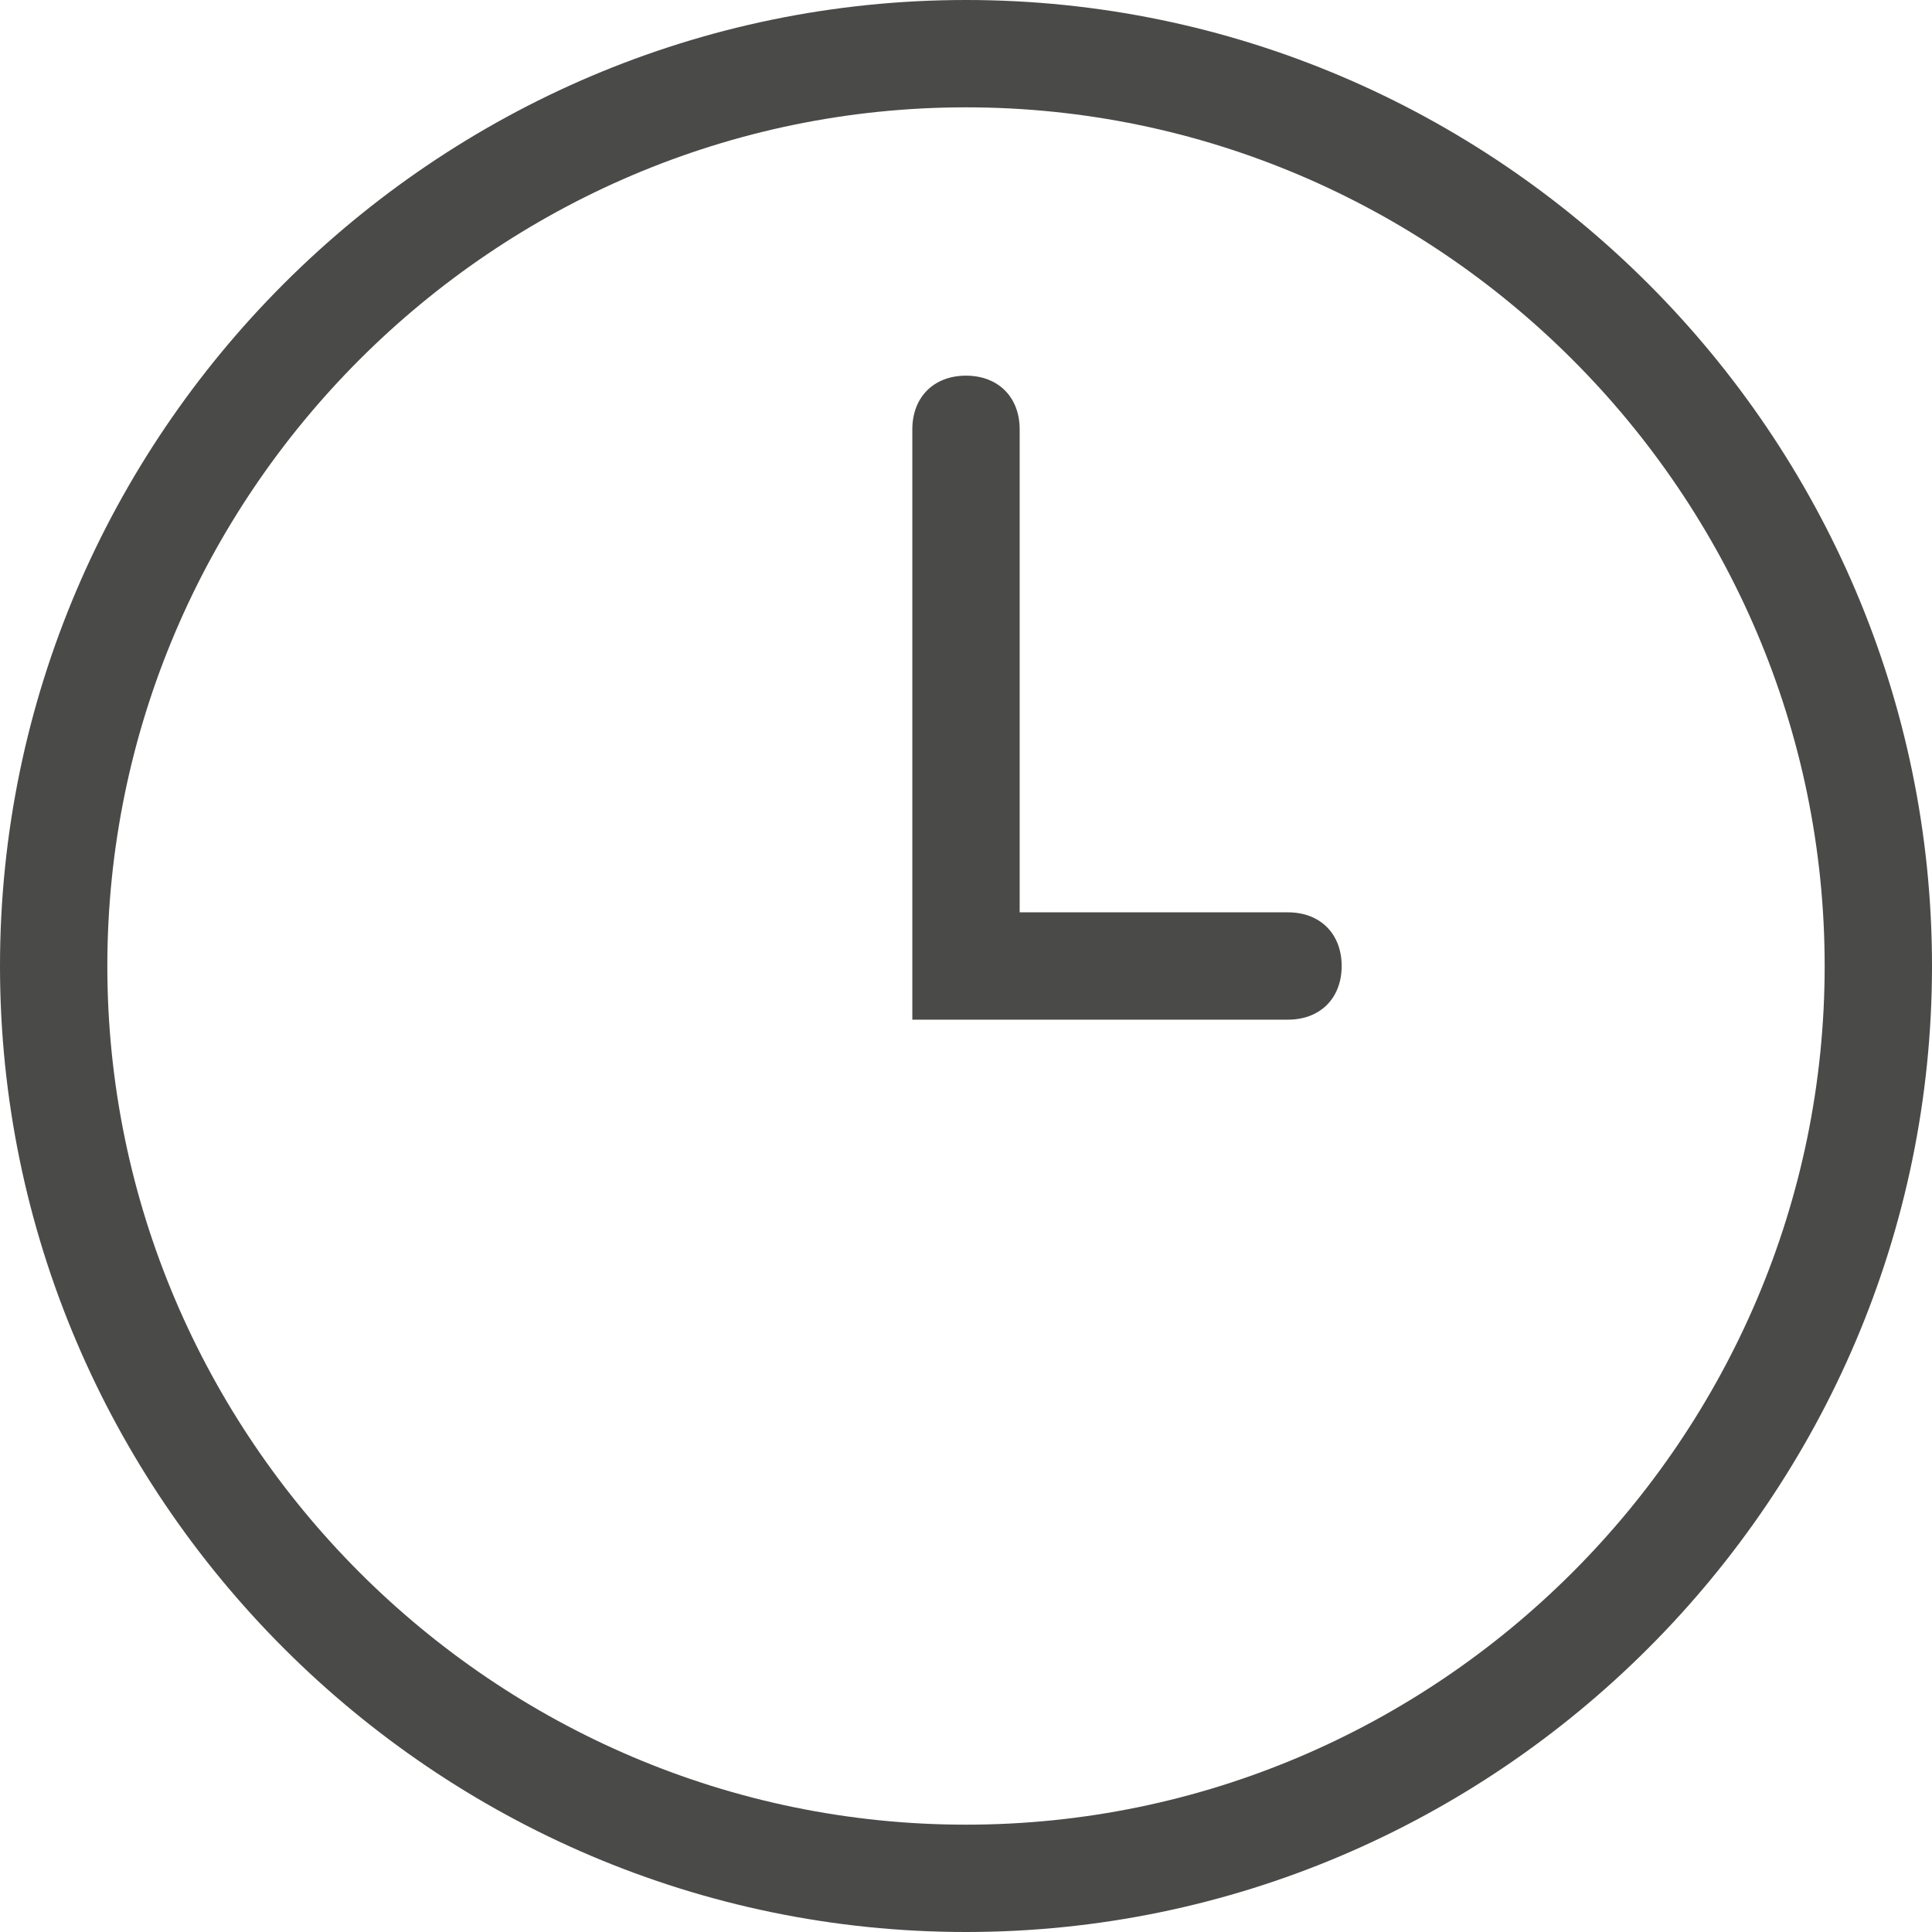
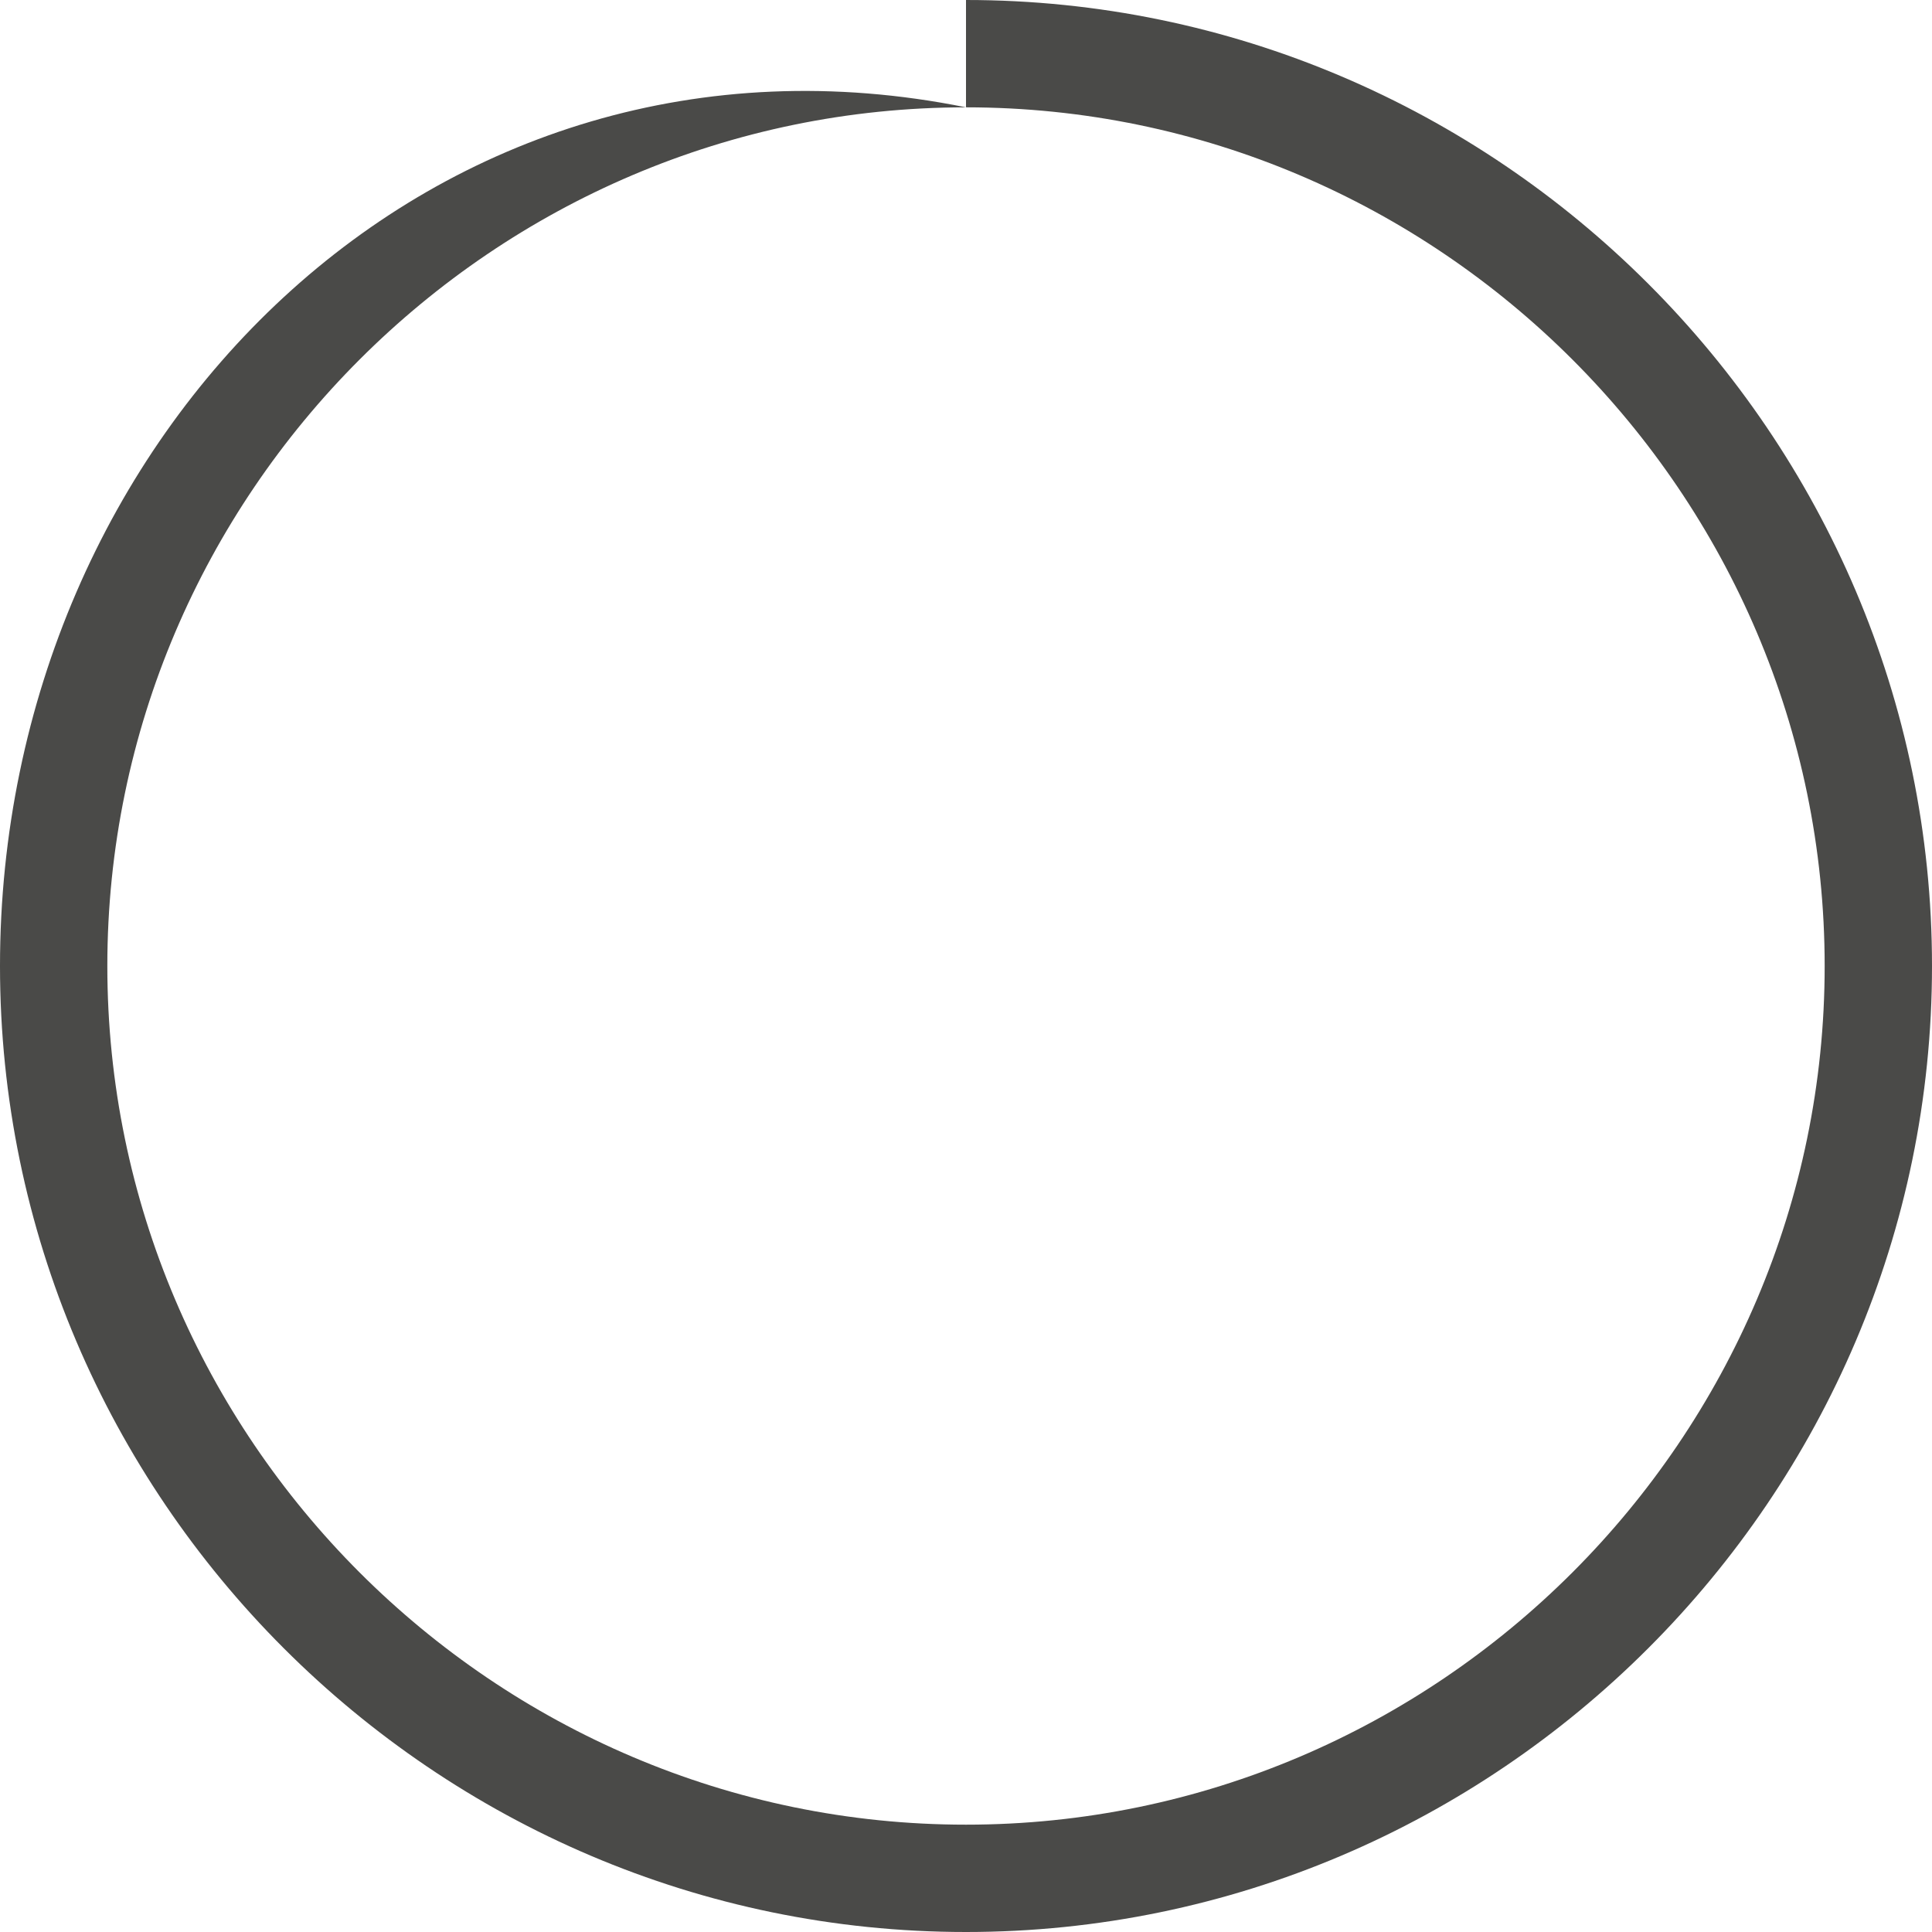
<svg xmlns="http://www.w3.org/2000/svg" id="Слой_1" x="0px" y="0px" viewBox="0 0 36 36" style="enable-background:new 0 0 36 36;" xml:space="preserve">
  <style type="text/css"> .st0{fill:#4A4A48;} </style>
  <g>
    <g>
-       <path class="st0" d="M18,2c8.8,0,16,7.2,16,16s-7.2,16-16,16S2,26.8,2,18S9.2,2,18,2 M18,0C8.1,0,0,8.1,0,18s8.1,18,18,18 c9.9,0,18-8.1,18-18S27.9,0,18,0L18,0z" />
+       <path class="st0" d="M18,2c8.8,0,16,7.2,16,16s-7.2,16-16,16S2,26.8,2,18S9.2,2,18,2 C8.1,0,0,8.1,0,18s8.1,18,18,18 c9.9,0,18-8.1,18-18S27.9,0,18,0L18,0z" />
    </g>
    <g>
-       <path class="st0" d="M24,19h-7V8c0-0.6,0.4-1,1-1s1,0.4,1,1v9h5c0.6,0,1,0.4,1,1S24.6,19,24,19z" />
-     </g>
+       </g>
  </g>
</svg>